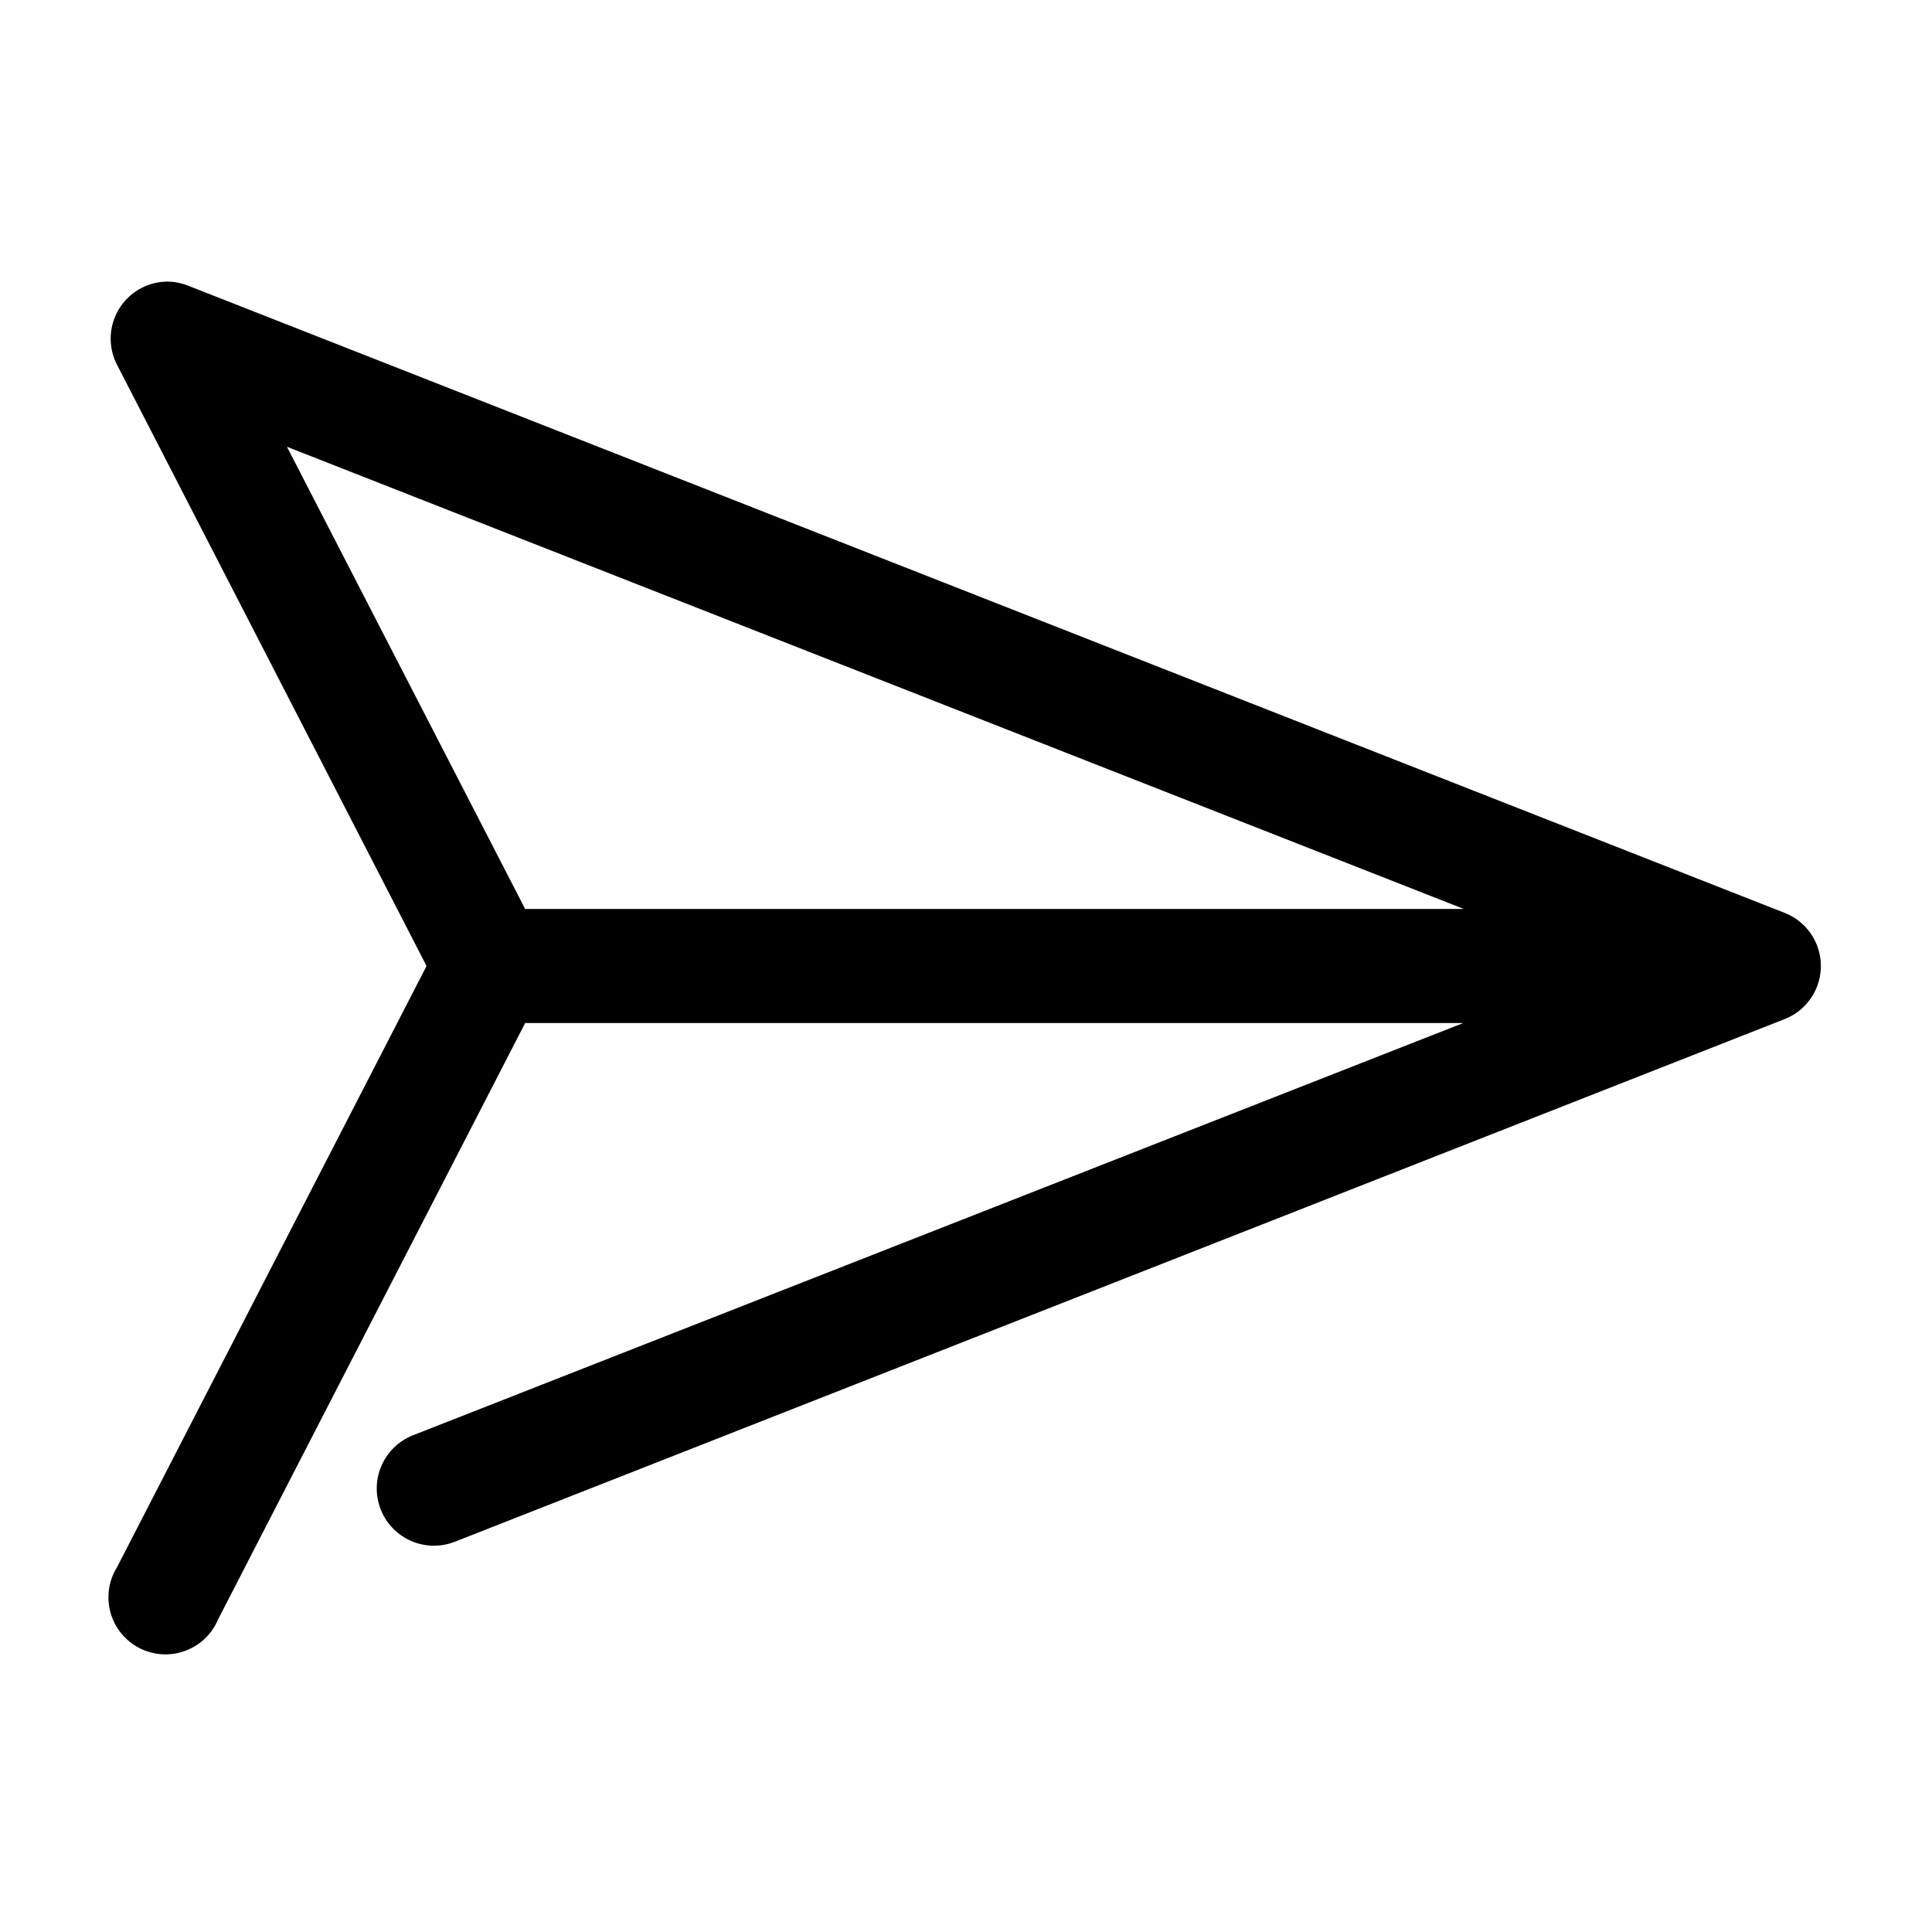
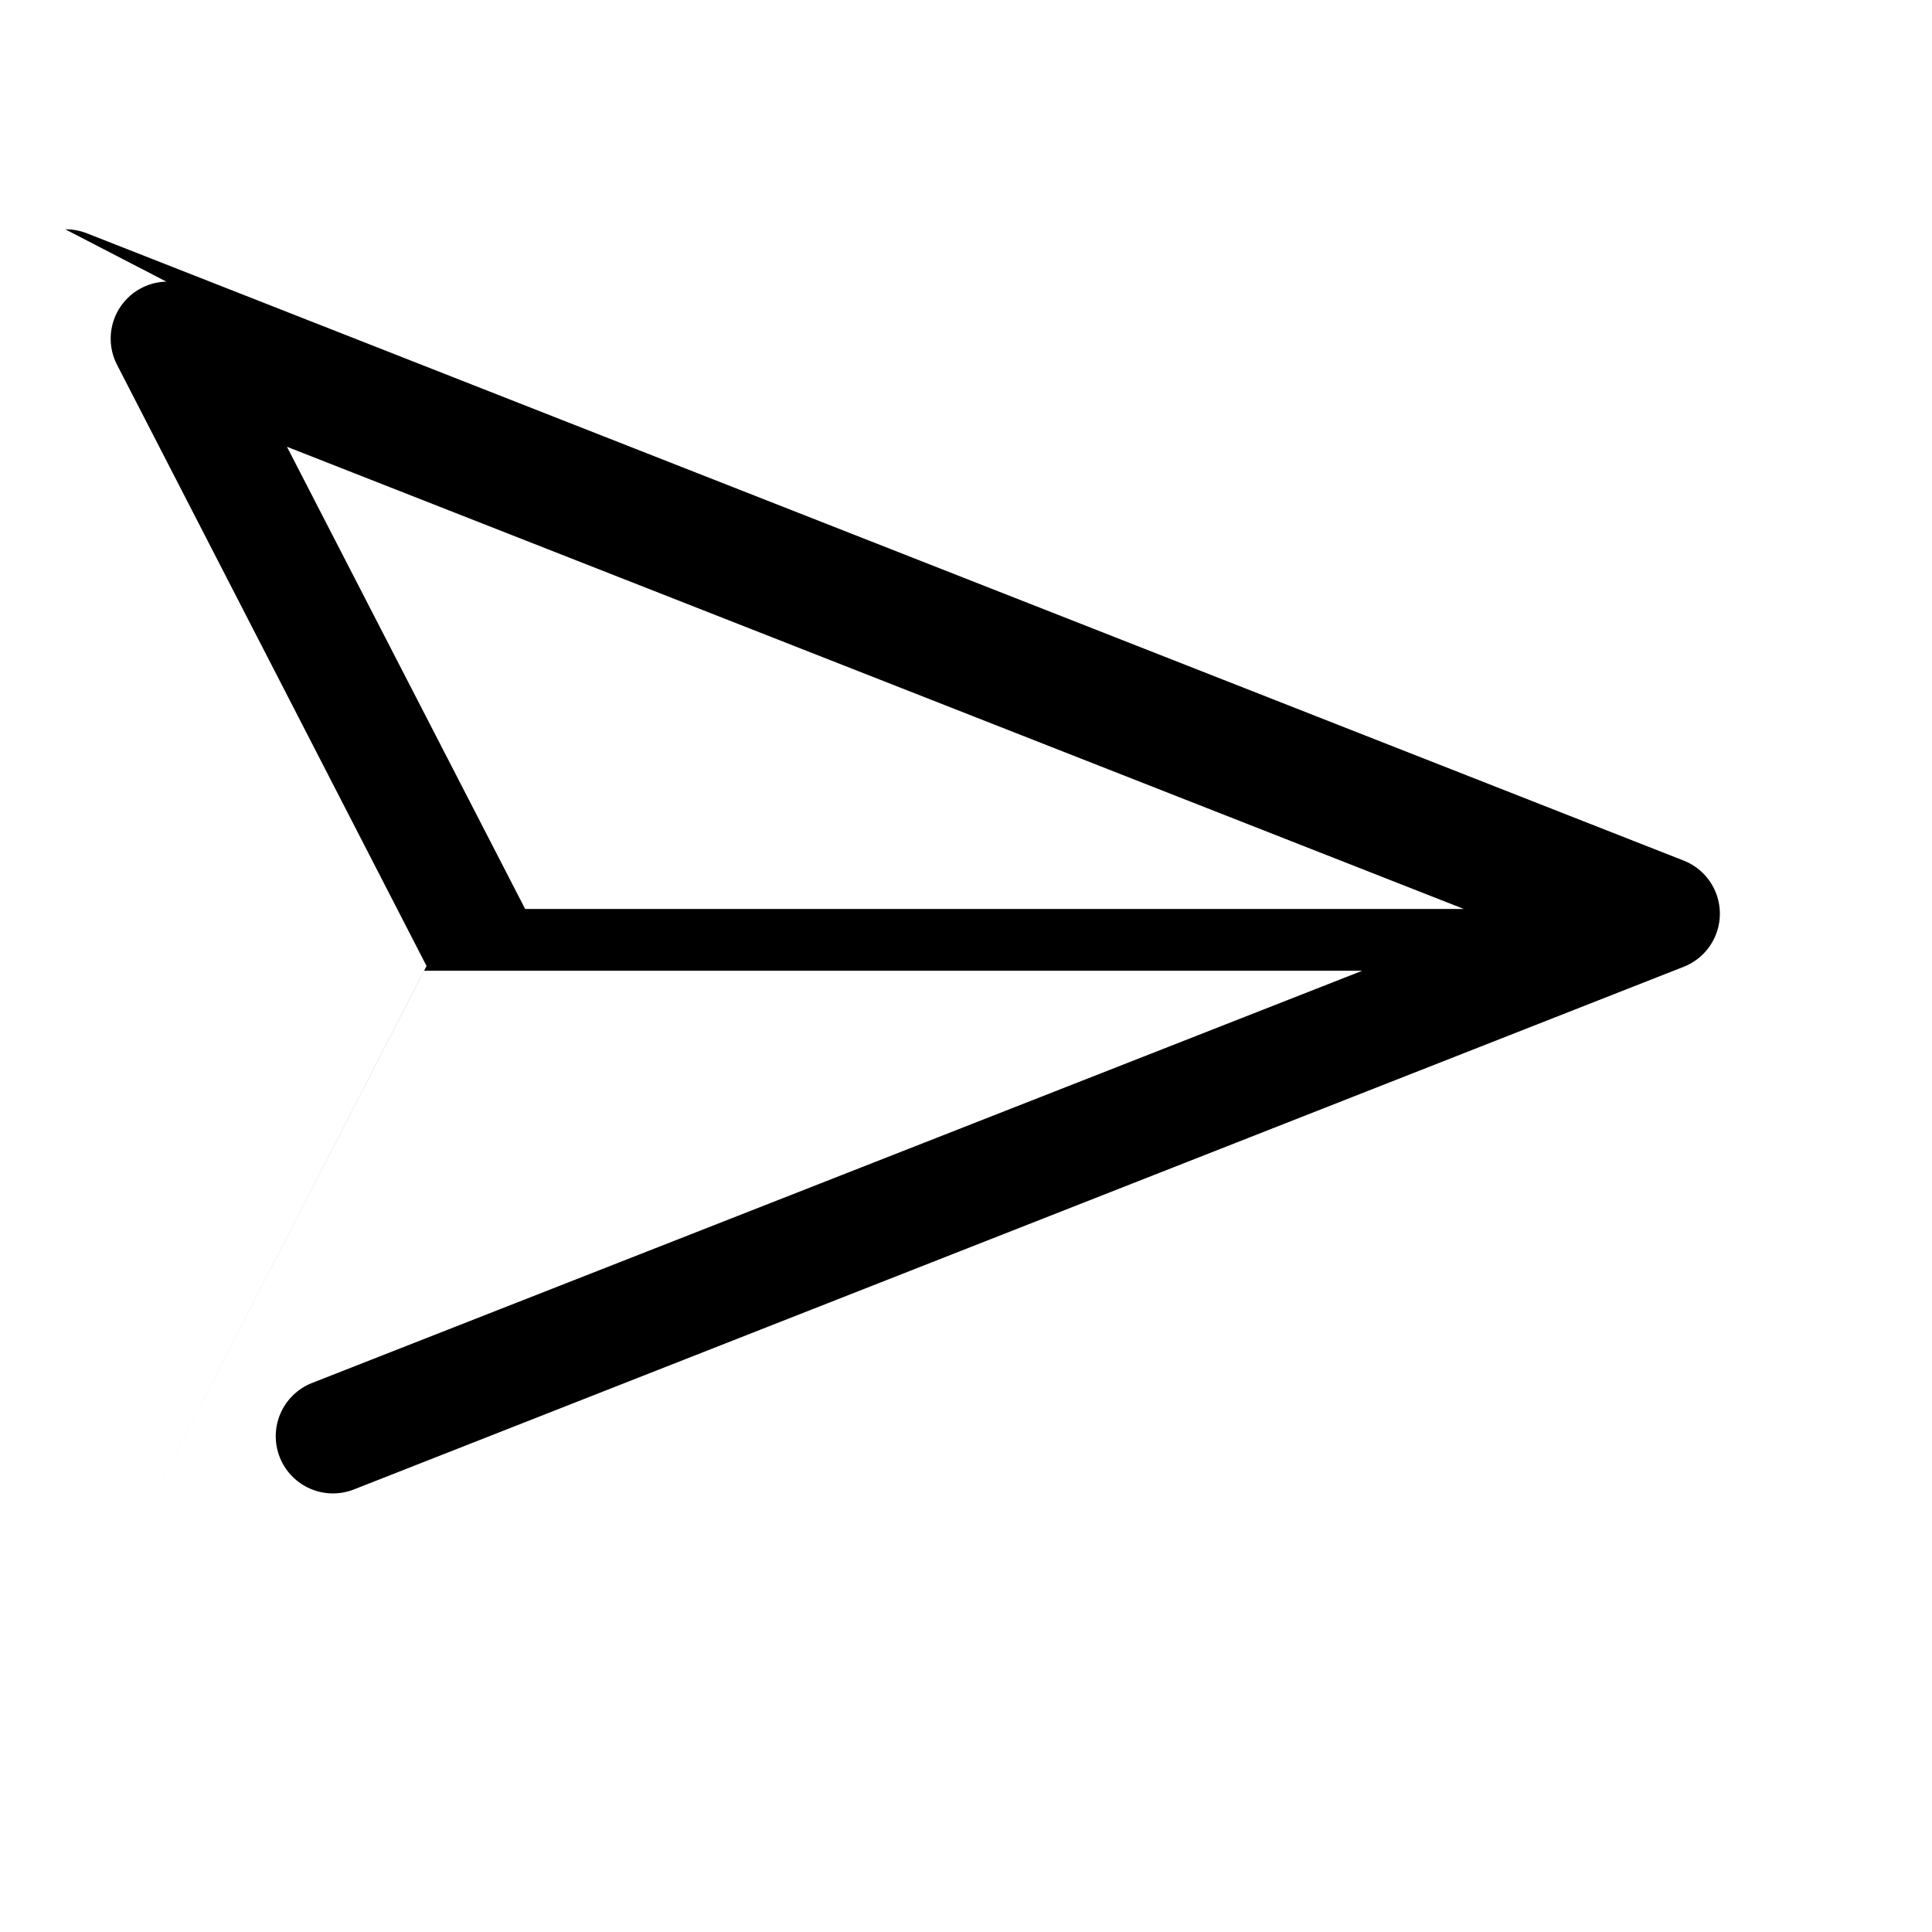
<svg xmlns="http://www.w3.org/2000/svg" fill="#000000" width="800px" height="800px" version="1.1" viewBox="144 144 512 512">
-   <path d="m188.08 218.63c-5.203 0.125-9.98 2.922-12.637 7.402-2.652 4.477-2.816 10.008-0.43 14.637l82.027 159.33-82.027 159.33c-2.227 3.578-2.856 7.926-1.738 11.992 1.117 4.062 3.883 7.477 7.625 9.414 3.746 1.938 8.129 2.223 12.09 0.789 3.965-1.434 7.152-4.457 8.789-8.34l81.395-158.07h248.6l-278.36 109.26c-3.738 1.484-6.734 4.391-8.328 8.082-1.594 3.691-1.66 7.863-0.176 11.602 1.48 3.734 4.391 6.731 8.078 8.324 3.691 1.598 7.867 1.66 11.605 0.176l352.51-138.55c3.742-1.516 6.723-4.465 8.277-8.191 1.559-3.727 1.559-7.918 0-11.645-1.555-3.727-4.535-6.676-8.277-8.191l-423.2-166.25c-1.852-0.75-3.832-1.125-5.828-1.102zm31.961 43.766 311.89 122.49h-248.76z" />
+   <path d="m188.08 218.63c-5.203 0.125-9.98 2.922-12.637 7.402-2.652 4.477-2.816 10.008-0.43 14.637l82.027 159.33-82.027 159.33l81.395-158.07h248.6l-278.36 109.26c-3.738 1.484-6.734 4.391-8.328 8.082-1.594 3.691-1.66 7.863-0.176 11.602 1.48 3.734 4.391 6.731 8.078 8.324 3.691 1.598 7.867 1.66 11.605 0.176l352.51-138.55c3.742-1.516 6.723-4.465 8.277-8.191 1.559-3.727 1.559-7.918 0-11.645-1.555-3.727-4.535-6.676-8.277-8.191l-423.2-166.25c-1.852-0.75-3.832-1.125-5.828-1.102zm31.961 43.766 311.89 122.49h-248.76z" />
</svg>